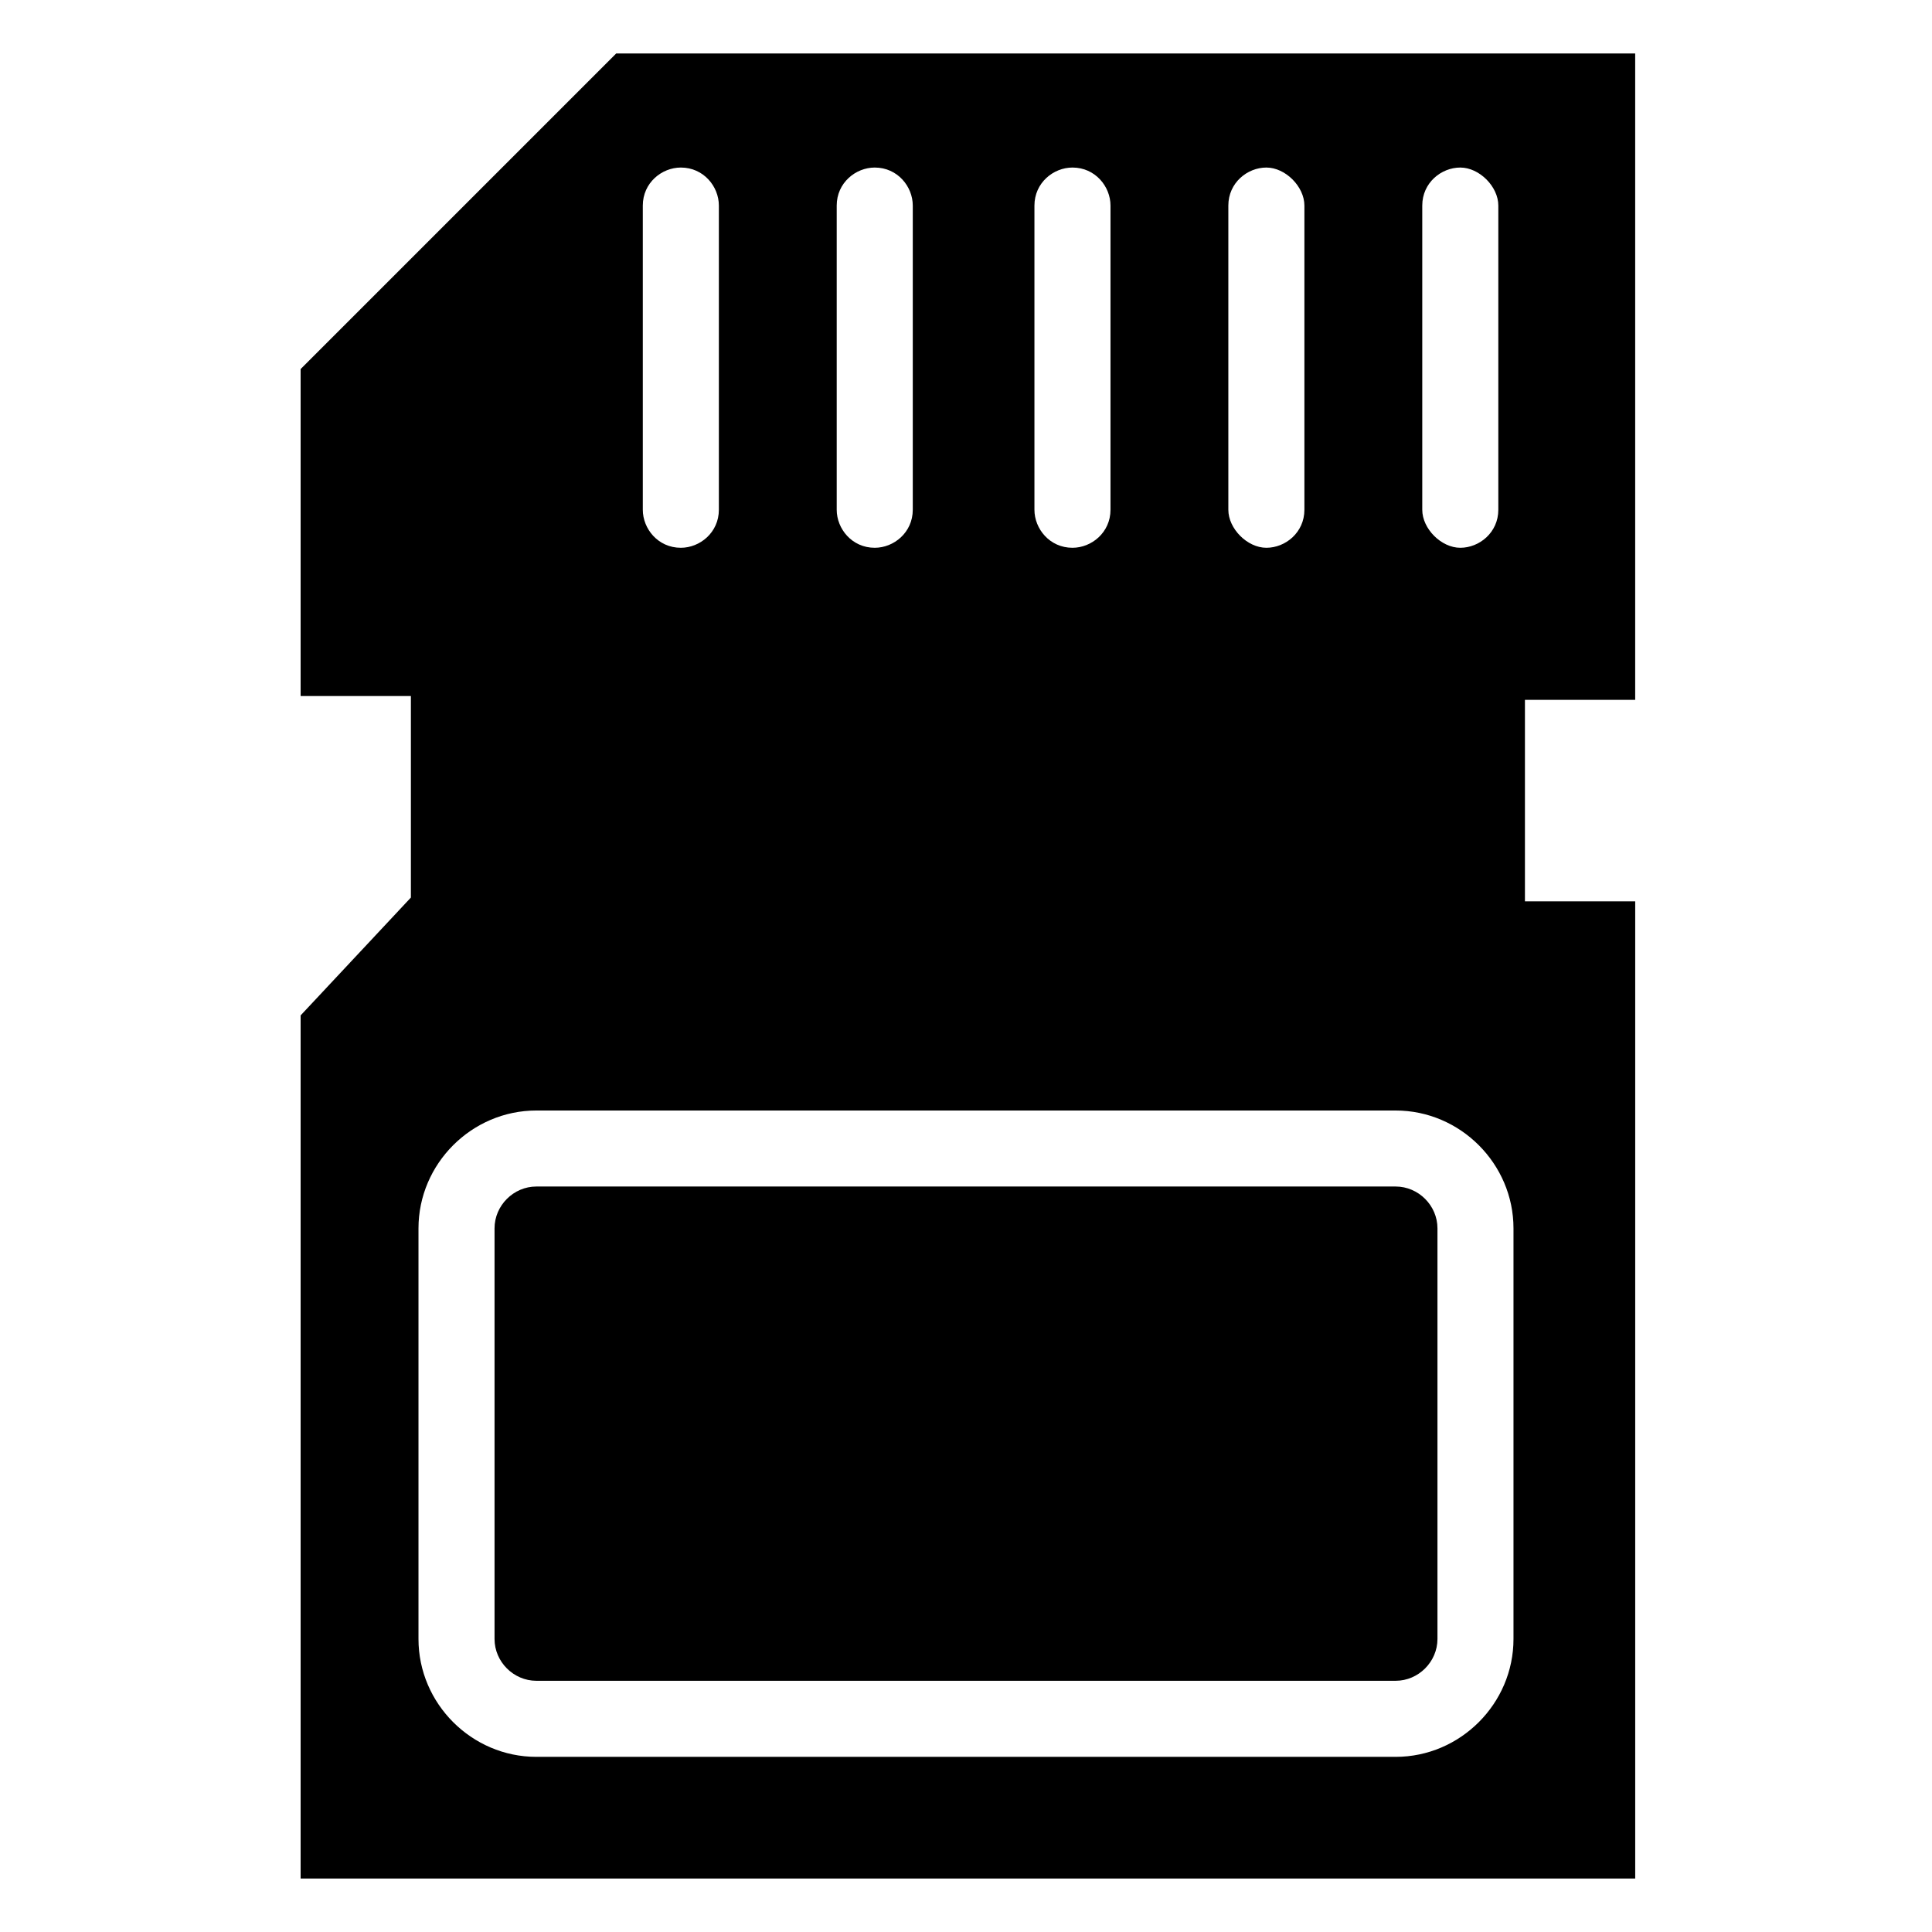
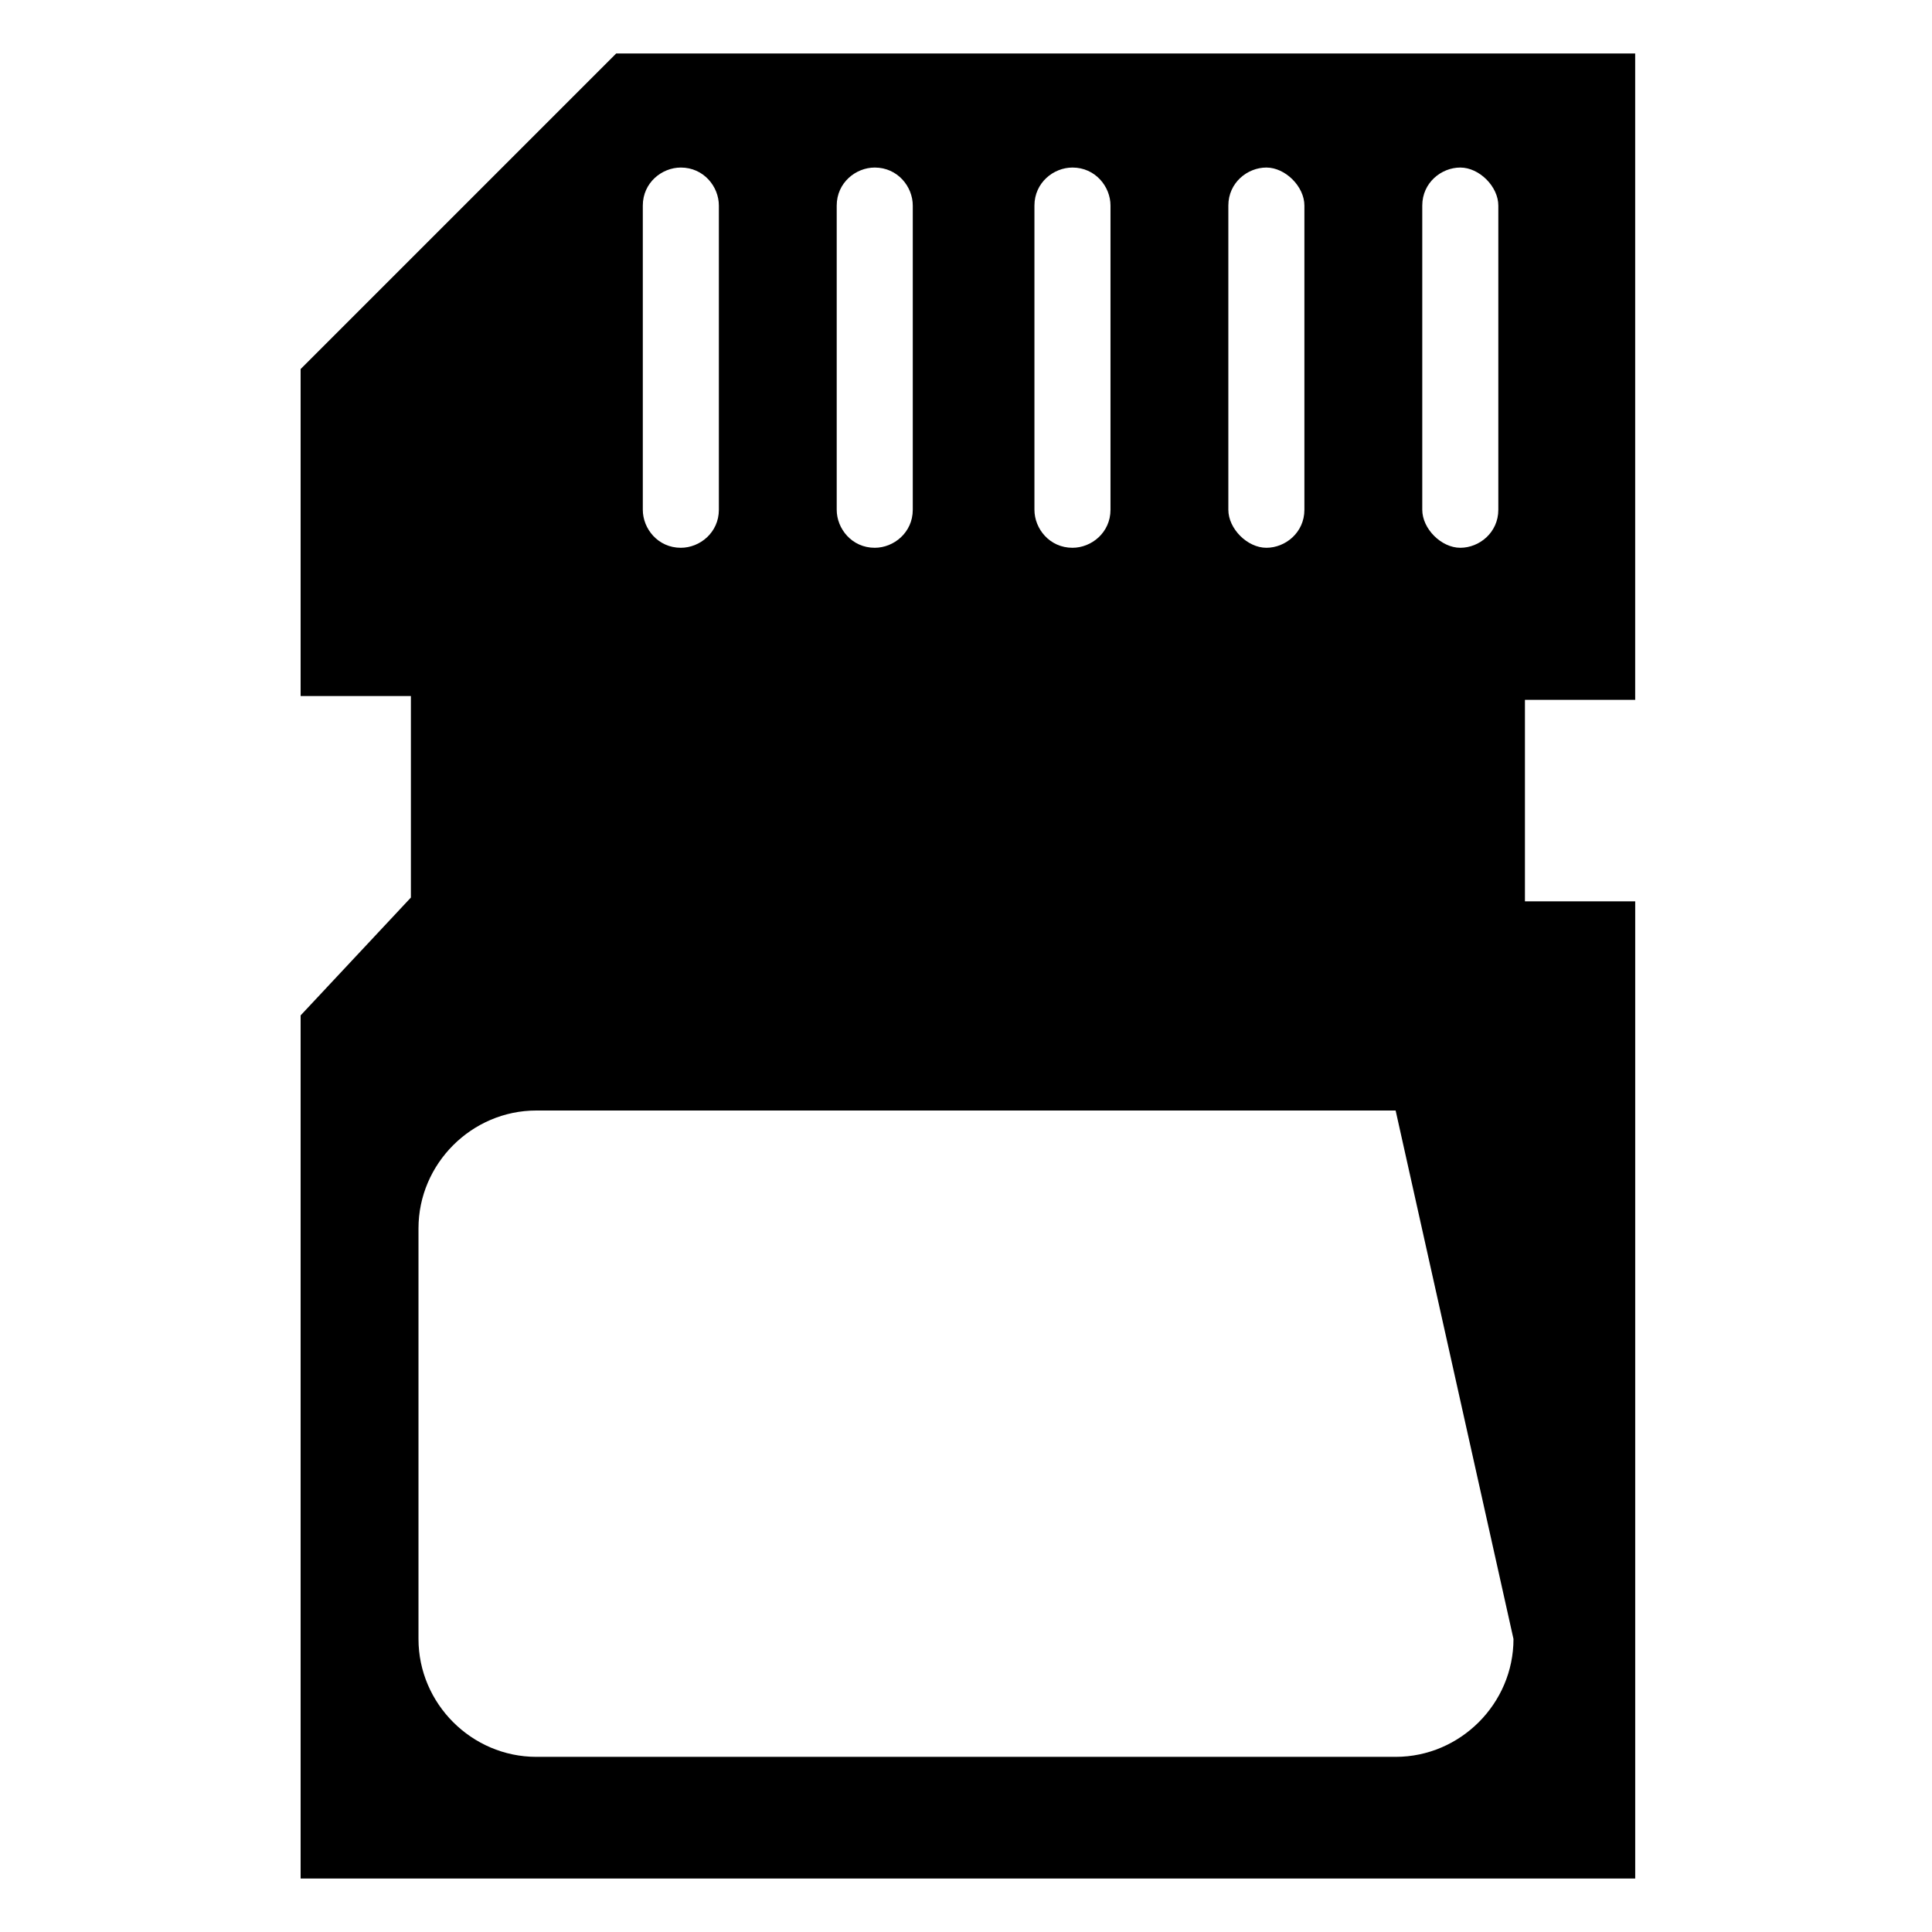
<svg xmlns="http://www.w3.org/2000/svg" fill="#000000" width="800px" height="800px" version="1.1" viewBox="144 144 512 512">
  <g>
-     <path d="m513.86 458.44h-227.72c-6.047 0-11.082 5.039-11.082 11.082v108.82c0 6.047 5.039 11.082 11.082 11.082h227.72c6.047 0 11.082-5.039 11.082-11.082v-108.82c0-6.047-5.035-11.082-11.082-11.082z" />
-     <path d="m577.34 328.46v-170.29h-270.04l-83.633 83.633v86.656h29.223v53.402l-29.223 31.234v228.73h353.68v-258.96h-29.223v-53.402h29.223zm-56.426-129.98c0-6.047 5.039-10.078 10.078-10.078 5.039 0 10.078 5.039 10.078 10.078v80.609c0 6.047-5.039 10.078-10.078 10.078-5.039 0-10.078-5.039-10.078-10.078zm-51.391 0c0-6.047 5.039-10.078 10.078-10.078 5.039 0 10.078 5.039 10.078 10.078v80.609c0 6.047-5.039 10.078-10.078 10.078-5.039 0-10.078-5.039-10.078-10.078zm-51.387 0c0-6.047 5.039-10.078 10.078-10.078 6.047 0 10.078 5.039 10.078 10.078v80.609c0 6.047-5.039 10.078-10.078 10.078-6.047 0-10.078-5.039-10.078-10.078zm-52.398 0c0-6.047 5.039-10.078 10.078-10.078 6.047 0 10.078 5.039 10.078 10.078v80.609c0 6.047-5.039 10.078-10.078 10.078-6.047 0-10.078-5.039-10.078-10.078zm-51.387 0c0-6.047 5.039-10.078 10.078-10.078 6.047 0 10.078 5.039 10.078 10.078v80.609c0 6.047-5.039 10.078-10.078 10.078-6.047 0-10.078-5.039-10.078-10.078zm230.74 379.87c0 17.129-14.105 31.234-31.234 31.234h-227.72c-17.129 0-31.234-14.105-31.234-31.234v-108.82c0-17.129 14.105-31.234 31.234-31.234h227.72c17.129 0 31.234 14.105 31.234 31.234z" />
+     <path d="m577.34 328.46v-170.29h-270.04l-83.633 83.633v86.656h29.223v53.402l-29.223 31.234v228.73h353.68v-258.96h-29.223v-53.402h29.223zm-56.426-129.98c0-6.047 5.039-10.078 10.078-10.078 5.039 0 10.078 5.039 10.078 10.078v80.609c0 6.047-5.039 10.078-10.078 10.078-5.039 0-10.078-5.039-10.078-10.078zm-51.391 0c0-6.047 5.039-10.078 10.078-10.078 5.039 0 10.078 5.039 10.078 10.078v80.609c0 6.047-5.039 10.078-10.078 10.078-5.039 0-10.078-5.039-10.078-10.078zm-51.387 0c0-6.047 5.039-10.078 10.078-10.078 6.047 0 10.078 5.039 10.078 10.078v80.609c0 6.047-5.039 10.078-10.078 10.078-6.047 0-10.078-5.039-10.078-10.078zm-52.398 0c0-6.047 5.039-10.078 10.078-10.078 6.047 0 10.078 5.039 10.078 10.078v80.609c0 6.047-5.039 10.078-10.078 10.078-6.047 0-10.078-5.039-10.078-10.078zm-51.387 0c0-6.047 5.039-10.078 10.078-10.078 6.047 0 10.078 5.039 10.078 10.078v80.609c0 6.047-5.039 10.078-10.078 10.078-6.047 0-10.078-5.039-10.078-10.078zm230.74 379.87c0 17.129-14.105 31.234-31.234 31.234h-227.72c-17.129 0-31.234-14.105-31.234-31.234v-108.82c0-17.129 14.105-31.234 31.234-31.234h227.72z" />
  </g>
</svg>